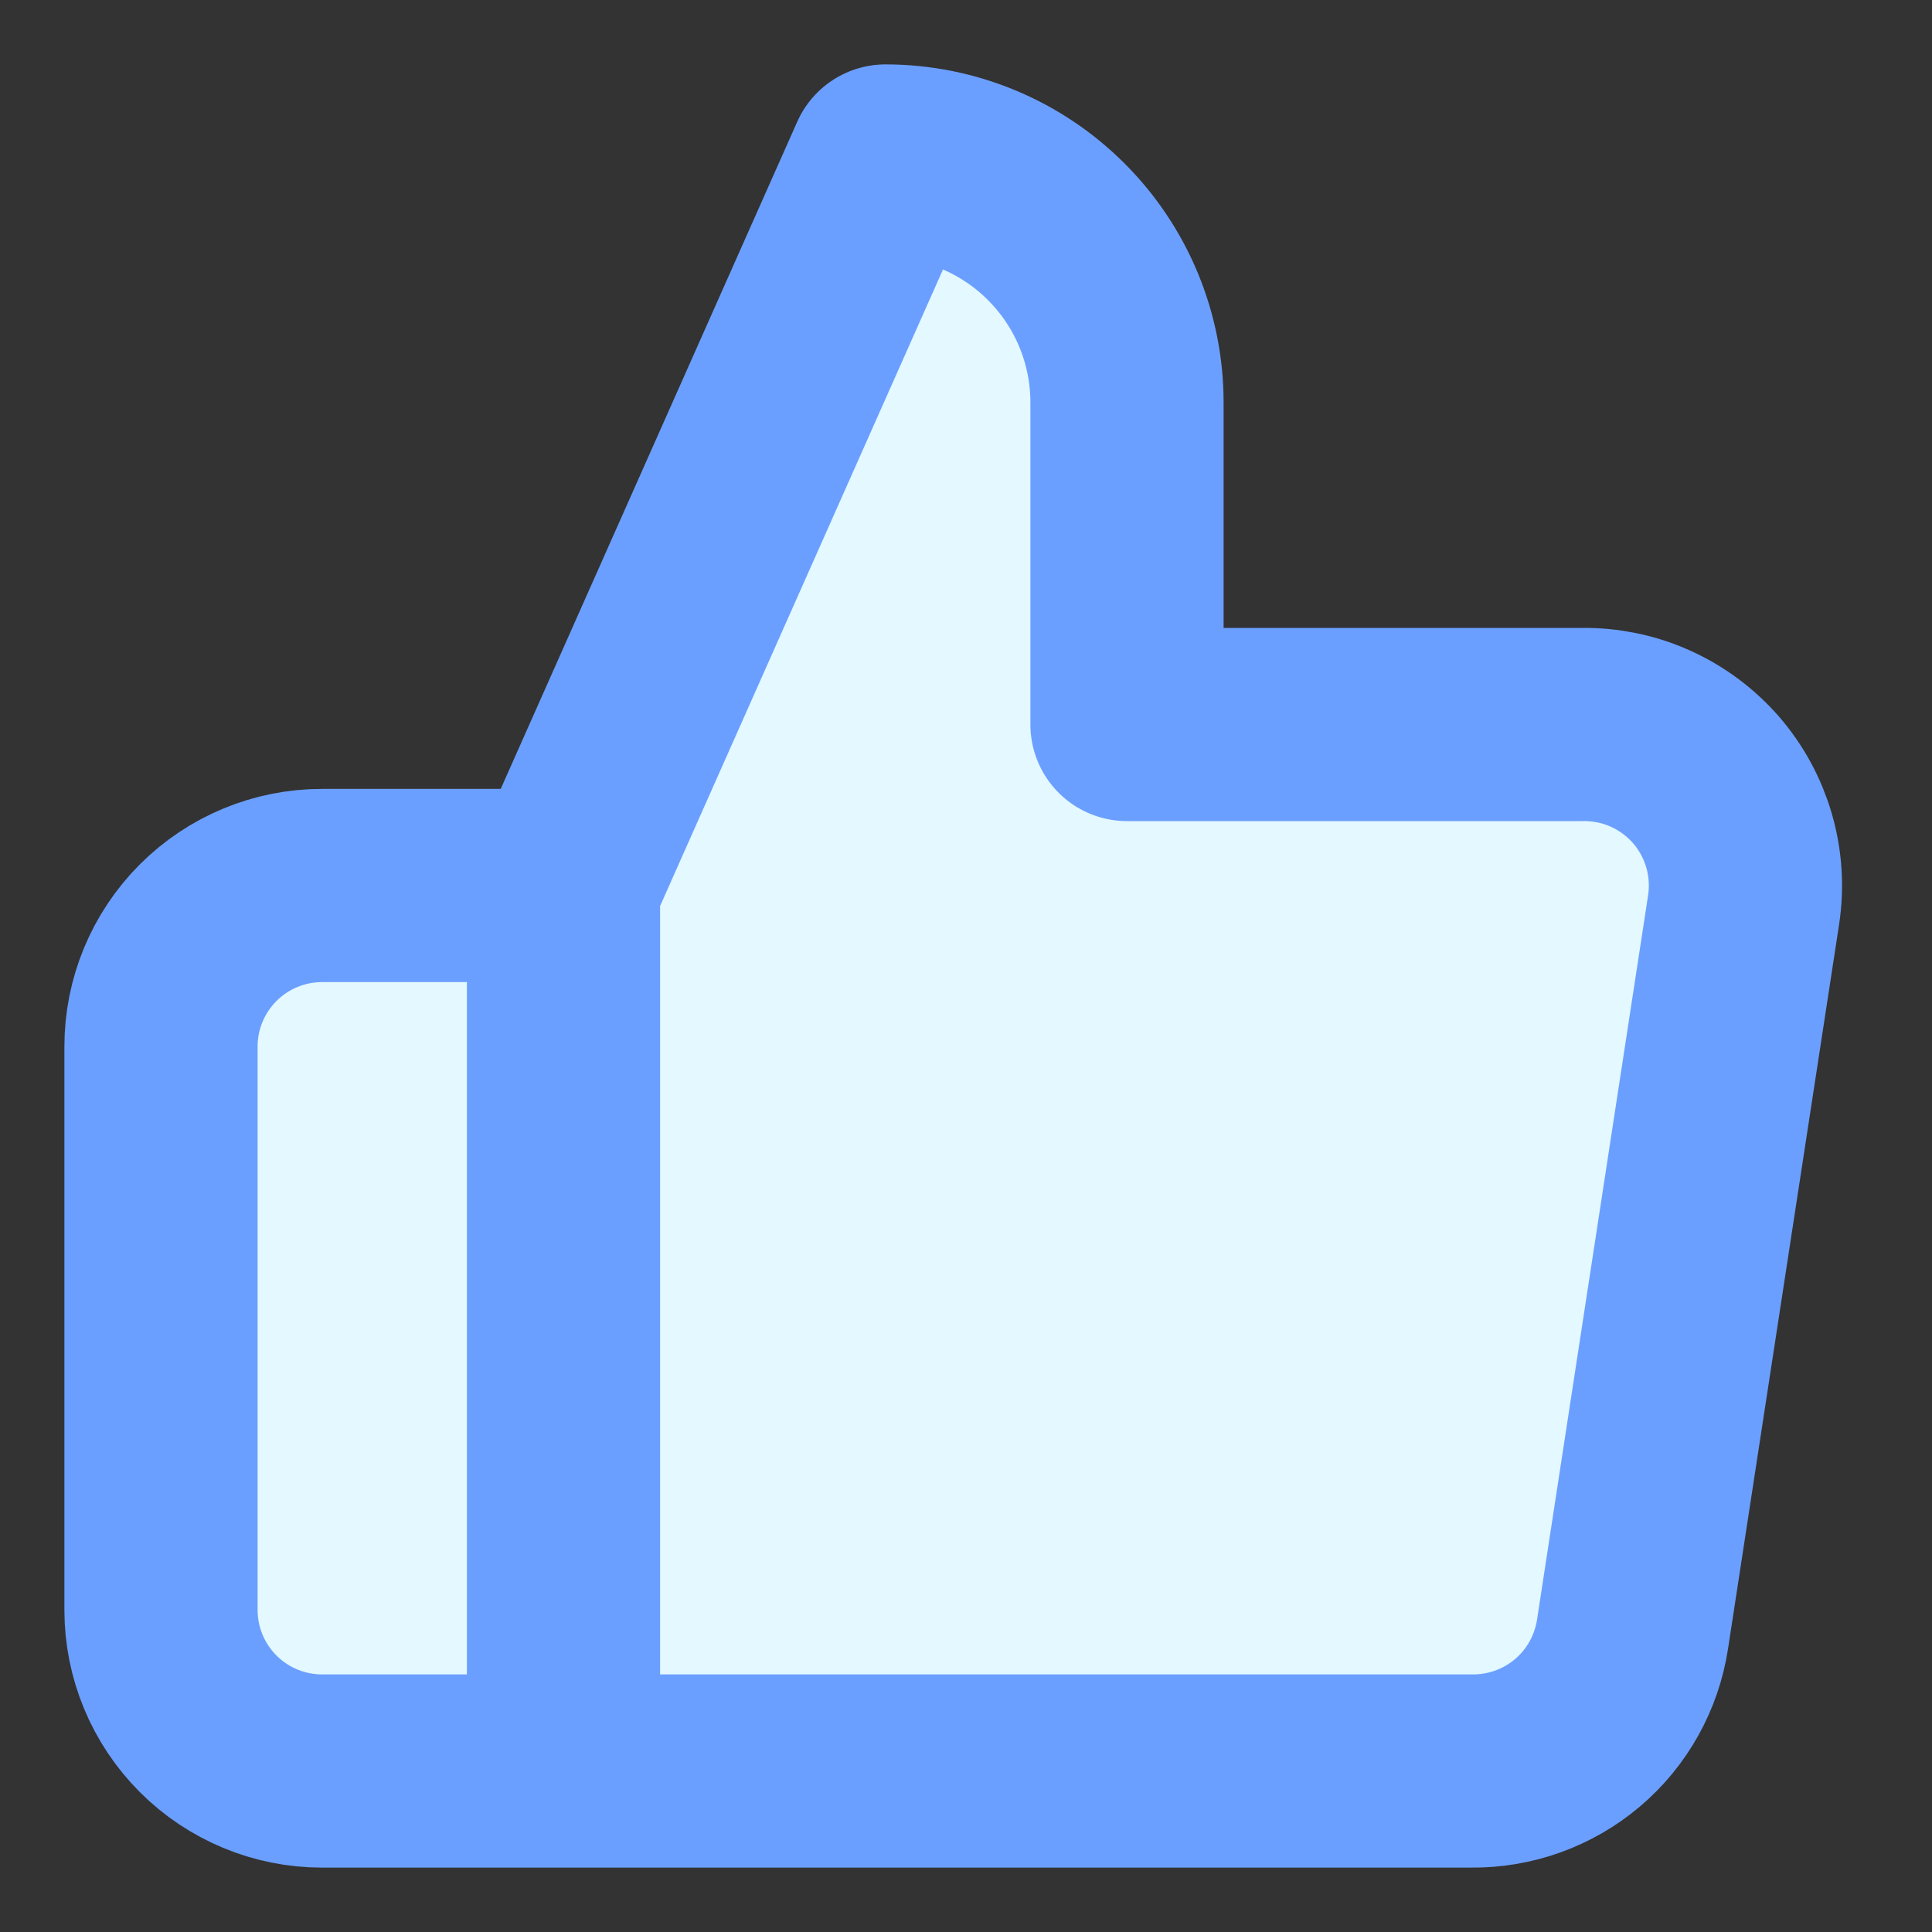
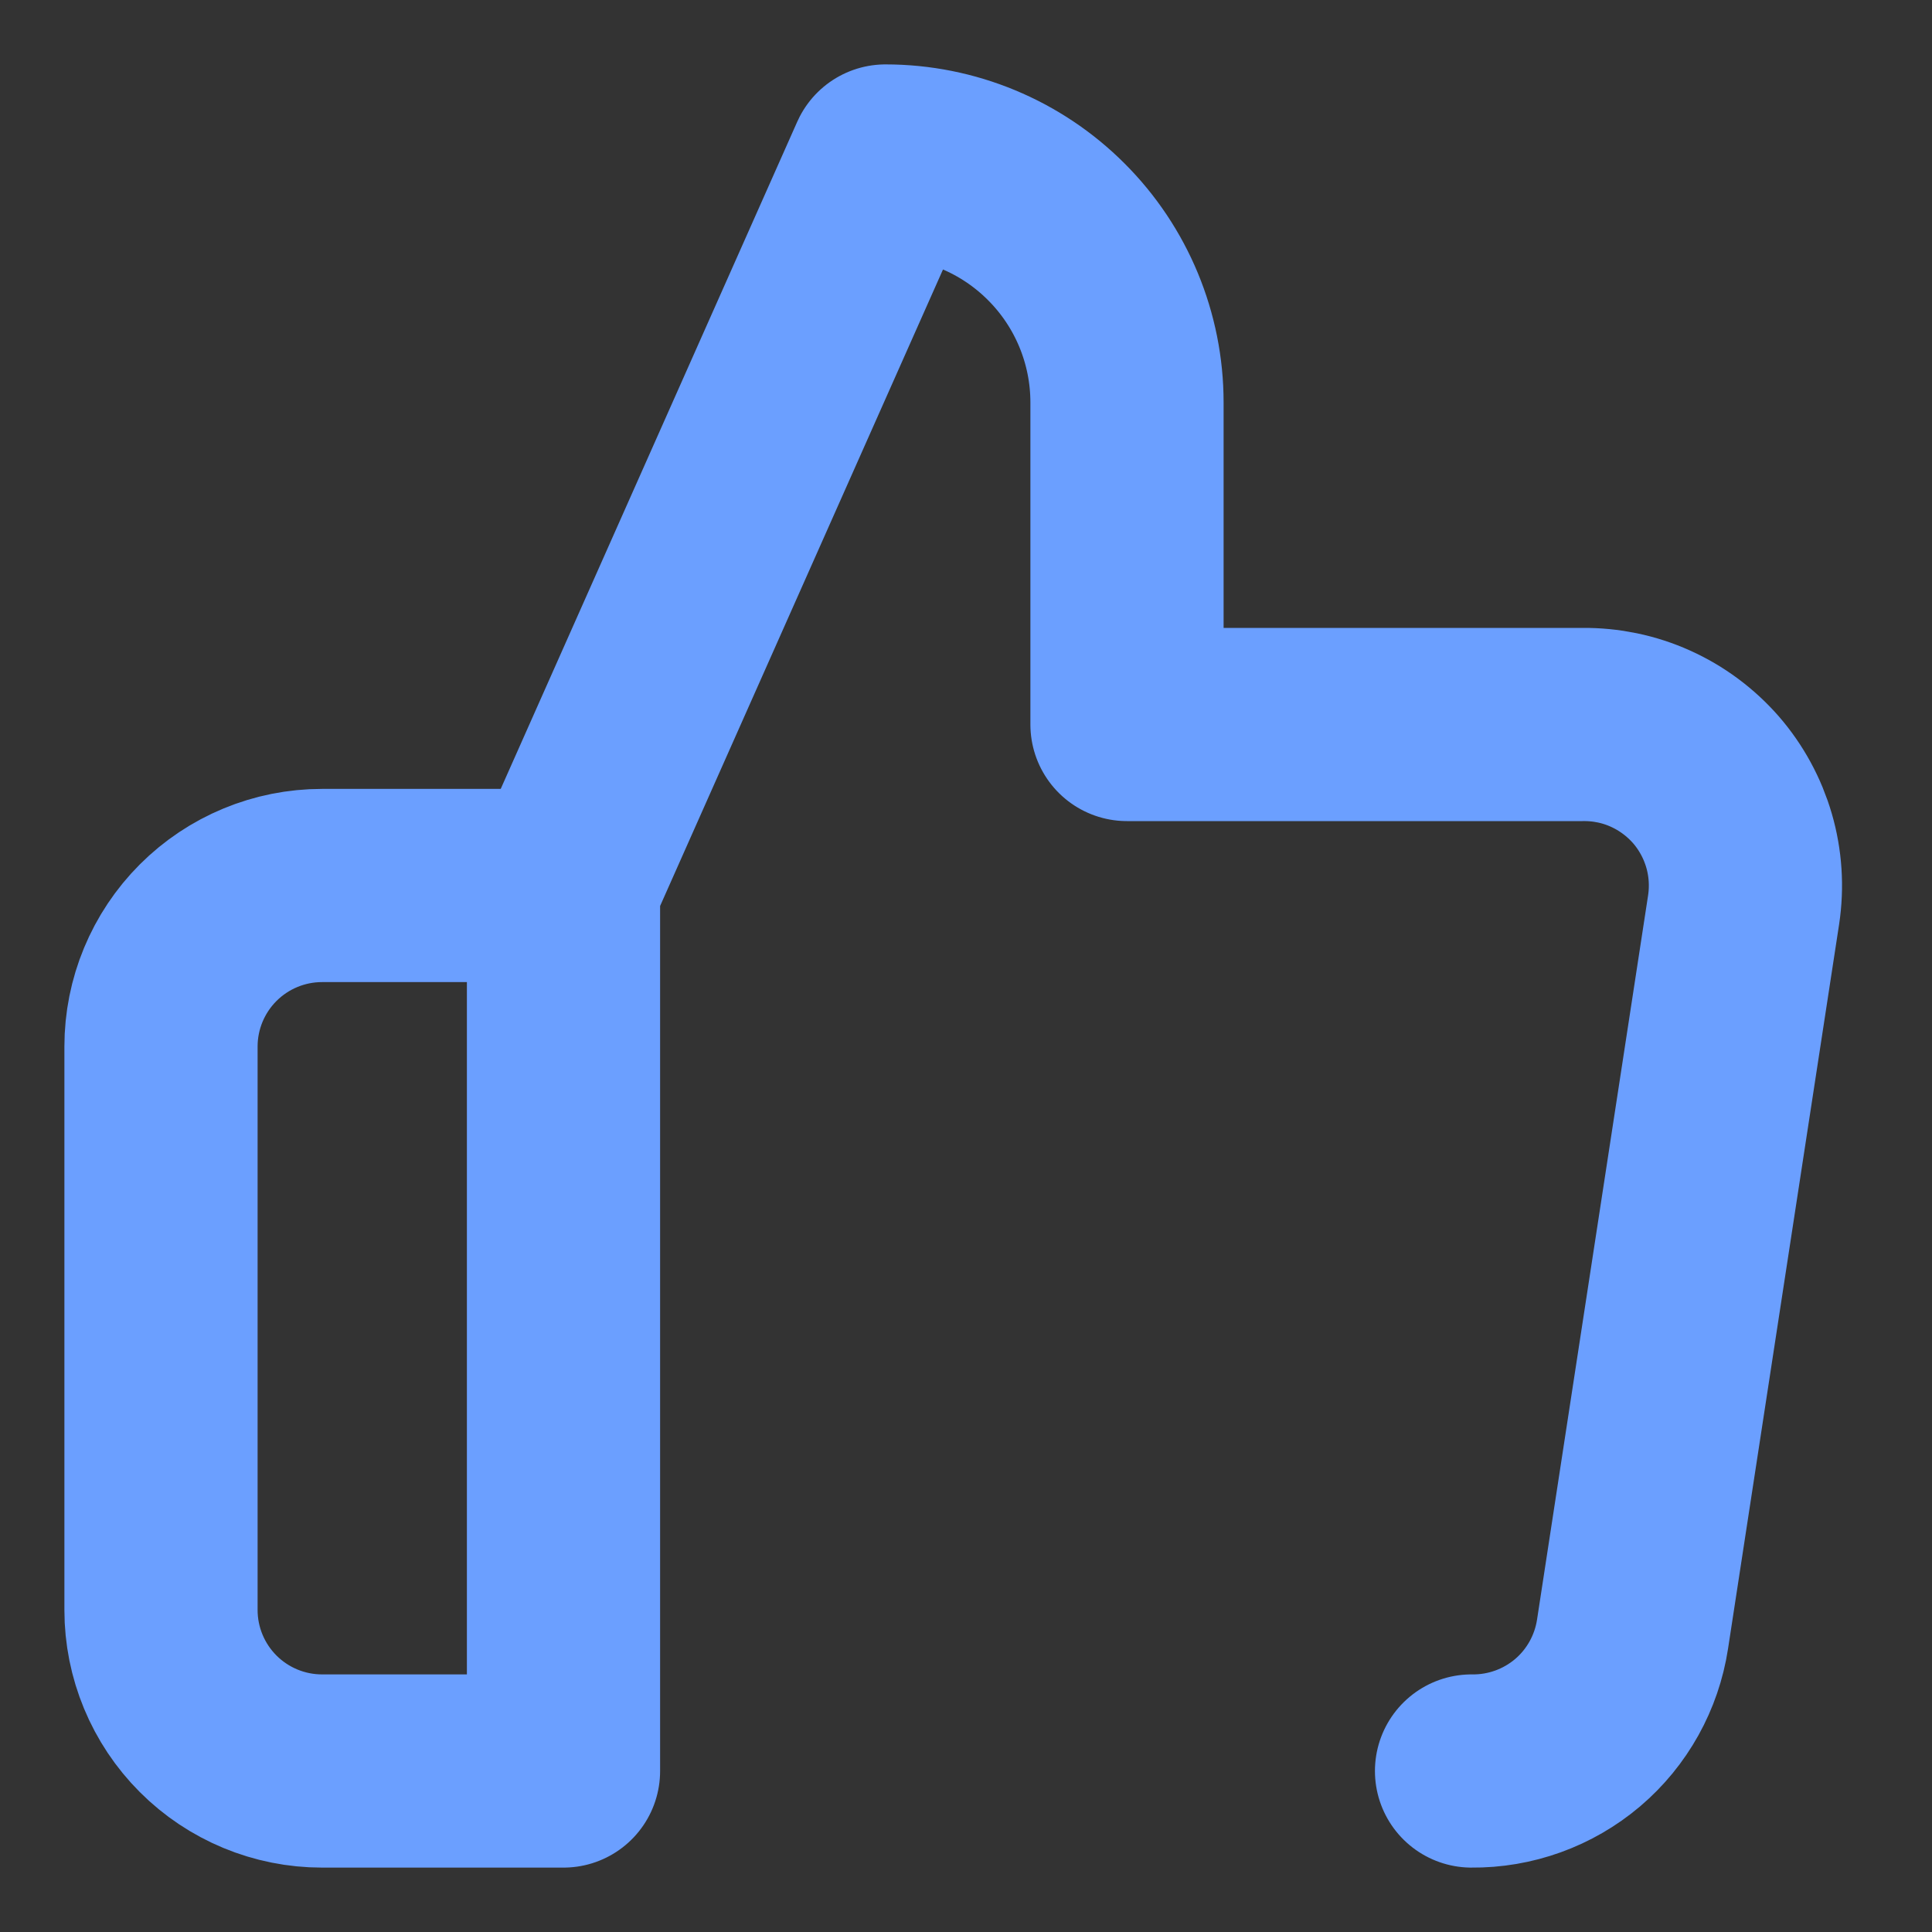
<svg xmlns="http://www.w3.org/2000/svg" width="24" height="24" viewBox="0 0 24 24" fill="none">
  <rect x="0" y="0" width="24" height="24" fill="#333333" stroke="none" />
-   <path d="M14 9V5C14 4.204 13.684 3.441 13.121 2.879C12.559 2.316 11.796 2 11 2L7 11V22H18.28C18.762 22.005 19.23 21.836 19.598 21.524C19.965 21.212 20.207 20.777 20.28 20.3L21.66 11.3C21.703 11.013 21.684 10.721 21.603 10.442C21.522 10.164 21.382 9.906 21.192 9.687C21.001 9.469 20.766 9.294 20.501 9.175C20.237 9.056 19.95 8.997 19.66 9H14ZM7 22H4C3.47 22 2.961 21.789 2.586 21.414C2.211 21.039 2 20.53 2 20V13C2 12.47 2.211 11.961 2.586 11.586C2.961 11.211 3.47 11 4 11H7" fill="#E3F8FF" />
-   <path d="M7 11L11 2C11.796 2 12.559 2.316 13.121 2.879C13.684 3.441 14 4.204 14 5V9H19.66C19.95 8.997 20.237 9.056 20.501 9.175C20.766 9.294 21.001 9.469 21.192 9.687C21.382 9.906 21.522 10.164 21.603 10.442C21.684 10.721 21.703 11.013 21.66 11.3L20.28 20.3C20.207 20.777 19.965 21.212 19.598 21.524C19.23 21.836 18.762 22.005 18.28 22H7M7 11V22M7 11H4C3.47 11 2.961 11.211 2.586 11.586C2.211 11.961 2 12.47 2 13V20C2 20.53 2.211 21.039 2.586 21.414C2.961 21.789 3.47 22 4 22H7" stroke="#6B9FFF" stroke-width="2.4" stroke-linecap="round" stroke-linejoin="round" />
+   <path d="M7 11L11 2C11.796 2 12.559 2.316 13.121 2.879C13.684 3.441 14 4.204 14 5V9H19.66C19.95 8.997 20.237 9.056 20.501 9.175C20.766 9.294 21.001 9.469 21.192 9.687C21.382 9.906 21.522 10.164 21.603 10.442C21.684 10.721 21.703 11.013 21.66 11.3L20.28 20.3C20.207 20.777 19.965 21.212 19.598 21.524C19.23 21.836 18.762 22.005 18.28 22M7 11V22M7 11H4C3.47 11 2.961 11.211 2.586 11.586C2.211 11.961 2 12.47 2 13V20C2 20.53 2.211 21.039 2.586 21.414C2.961 21.789 3.47 22 4 22H7" stroke="#6B9FFF" stroke-width="2.4" stroke-linecap="round" stroke-linejoin="round" />
</svg>